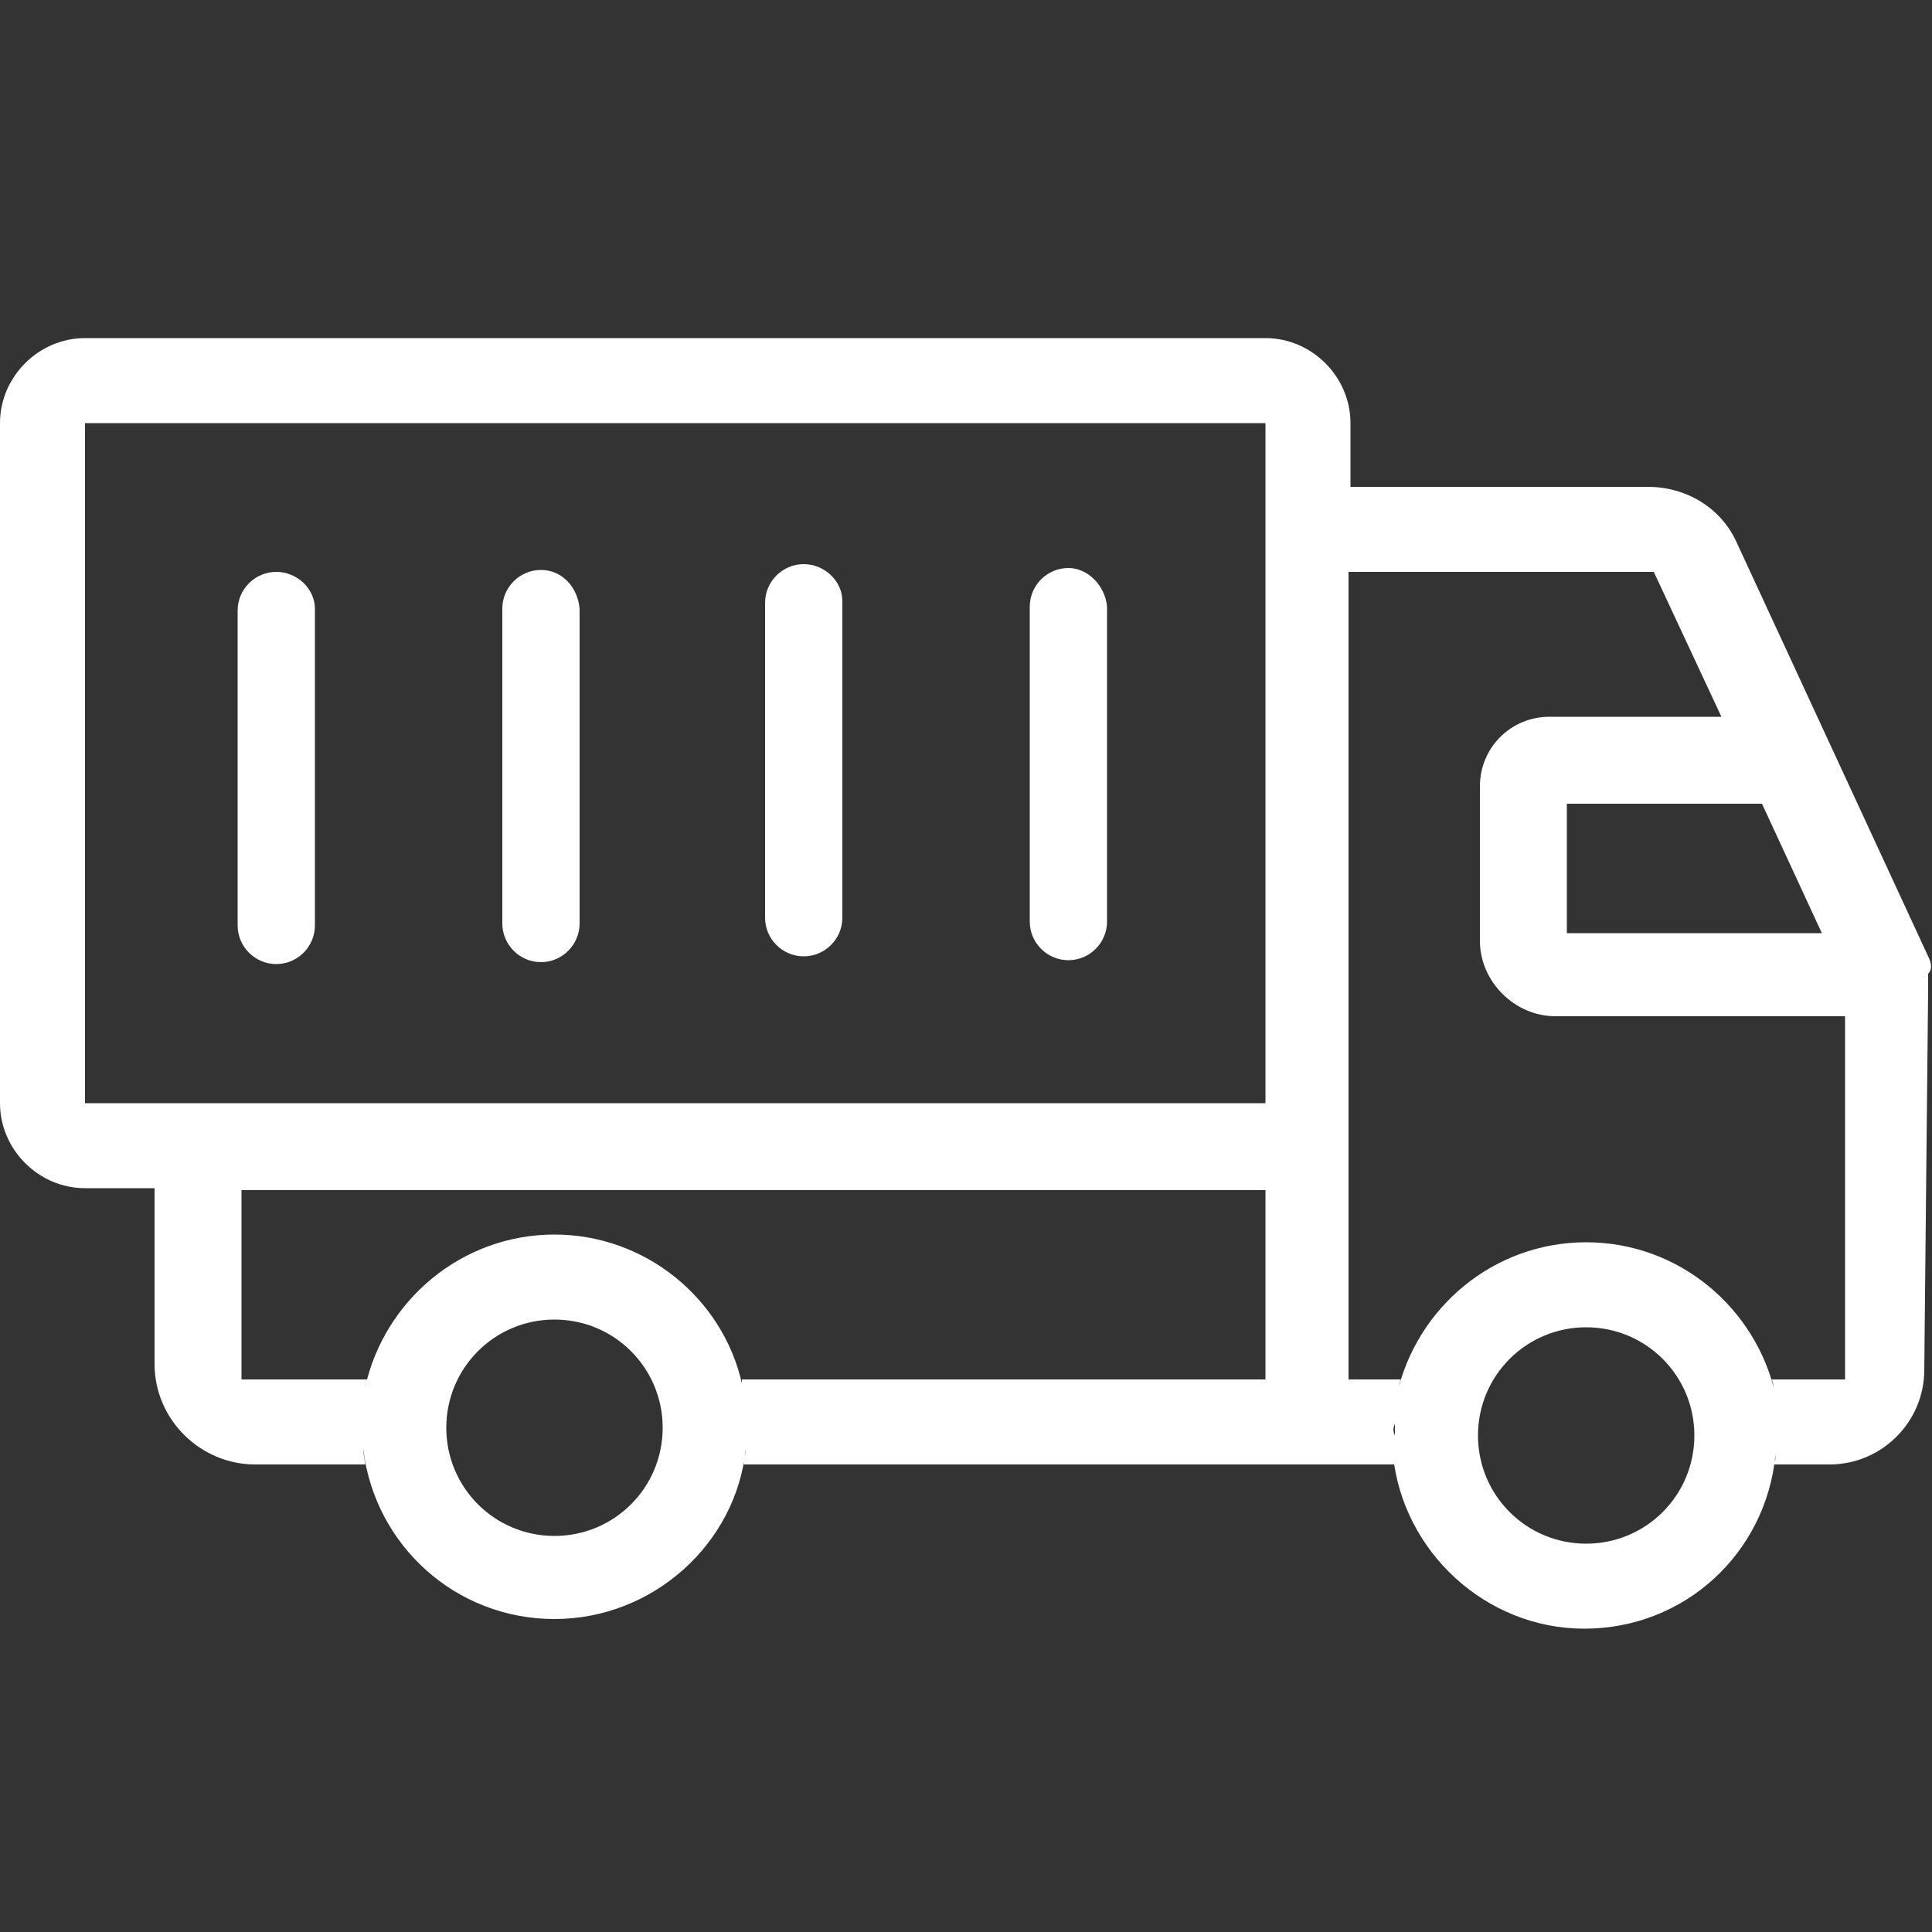
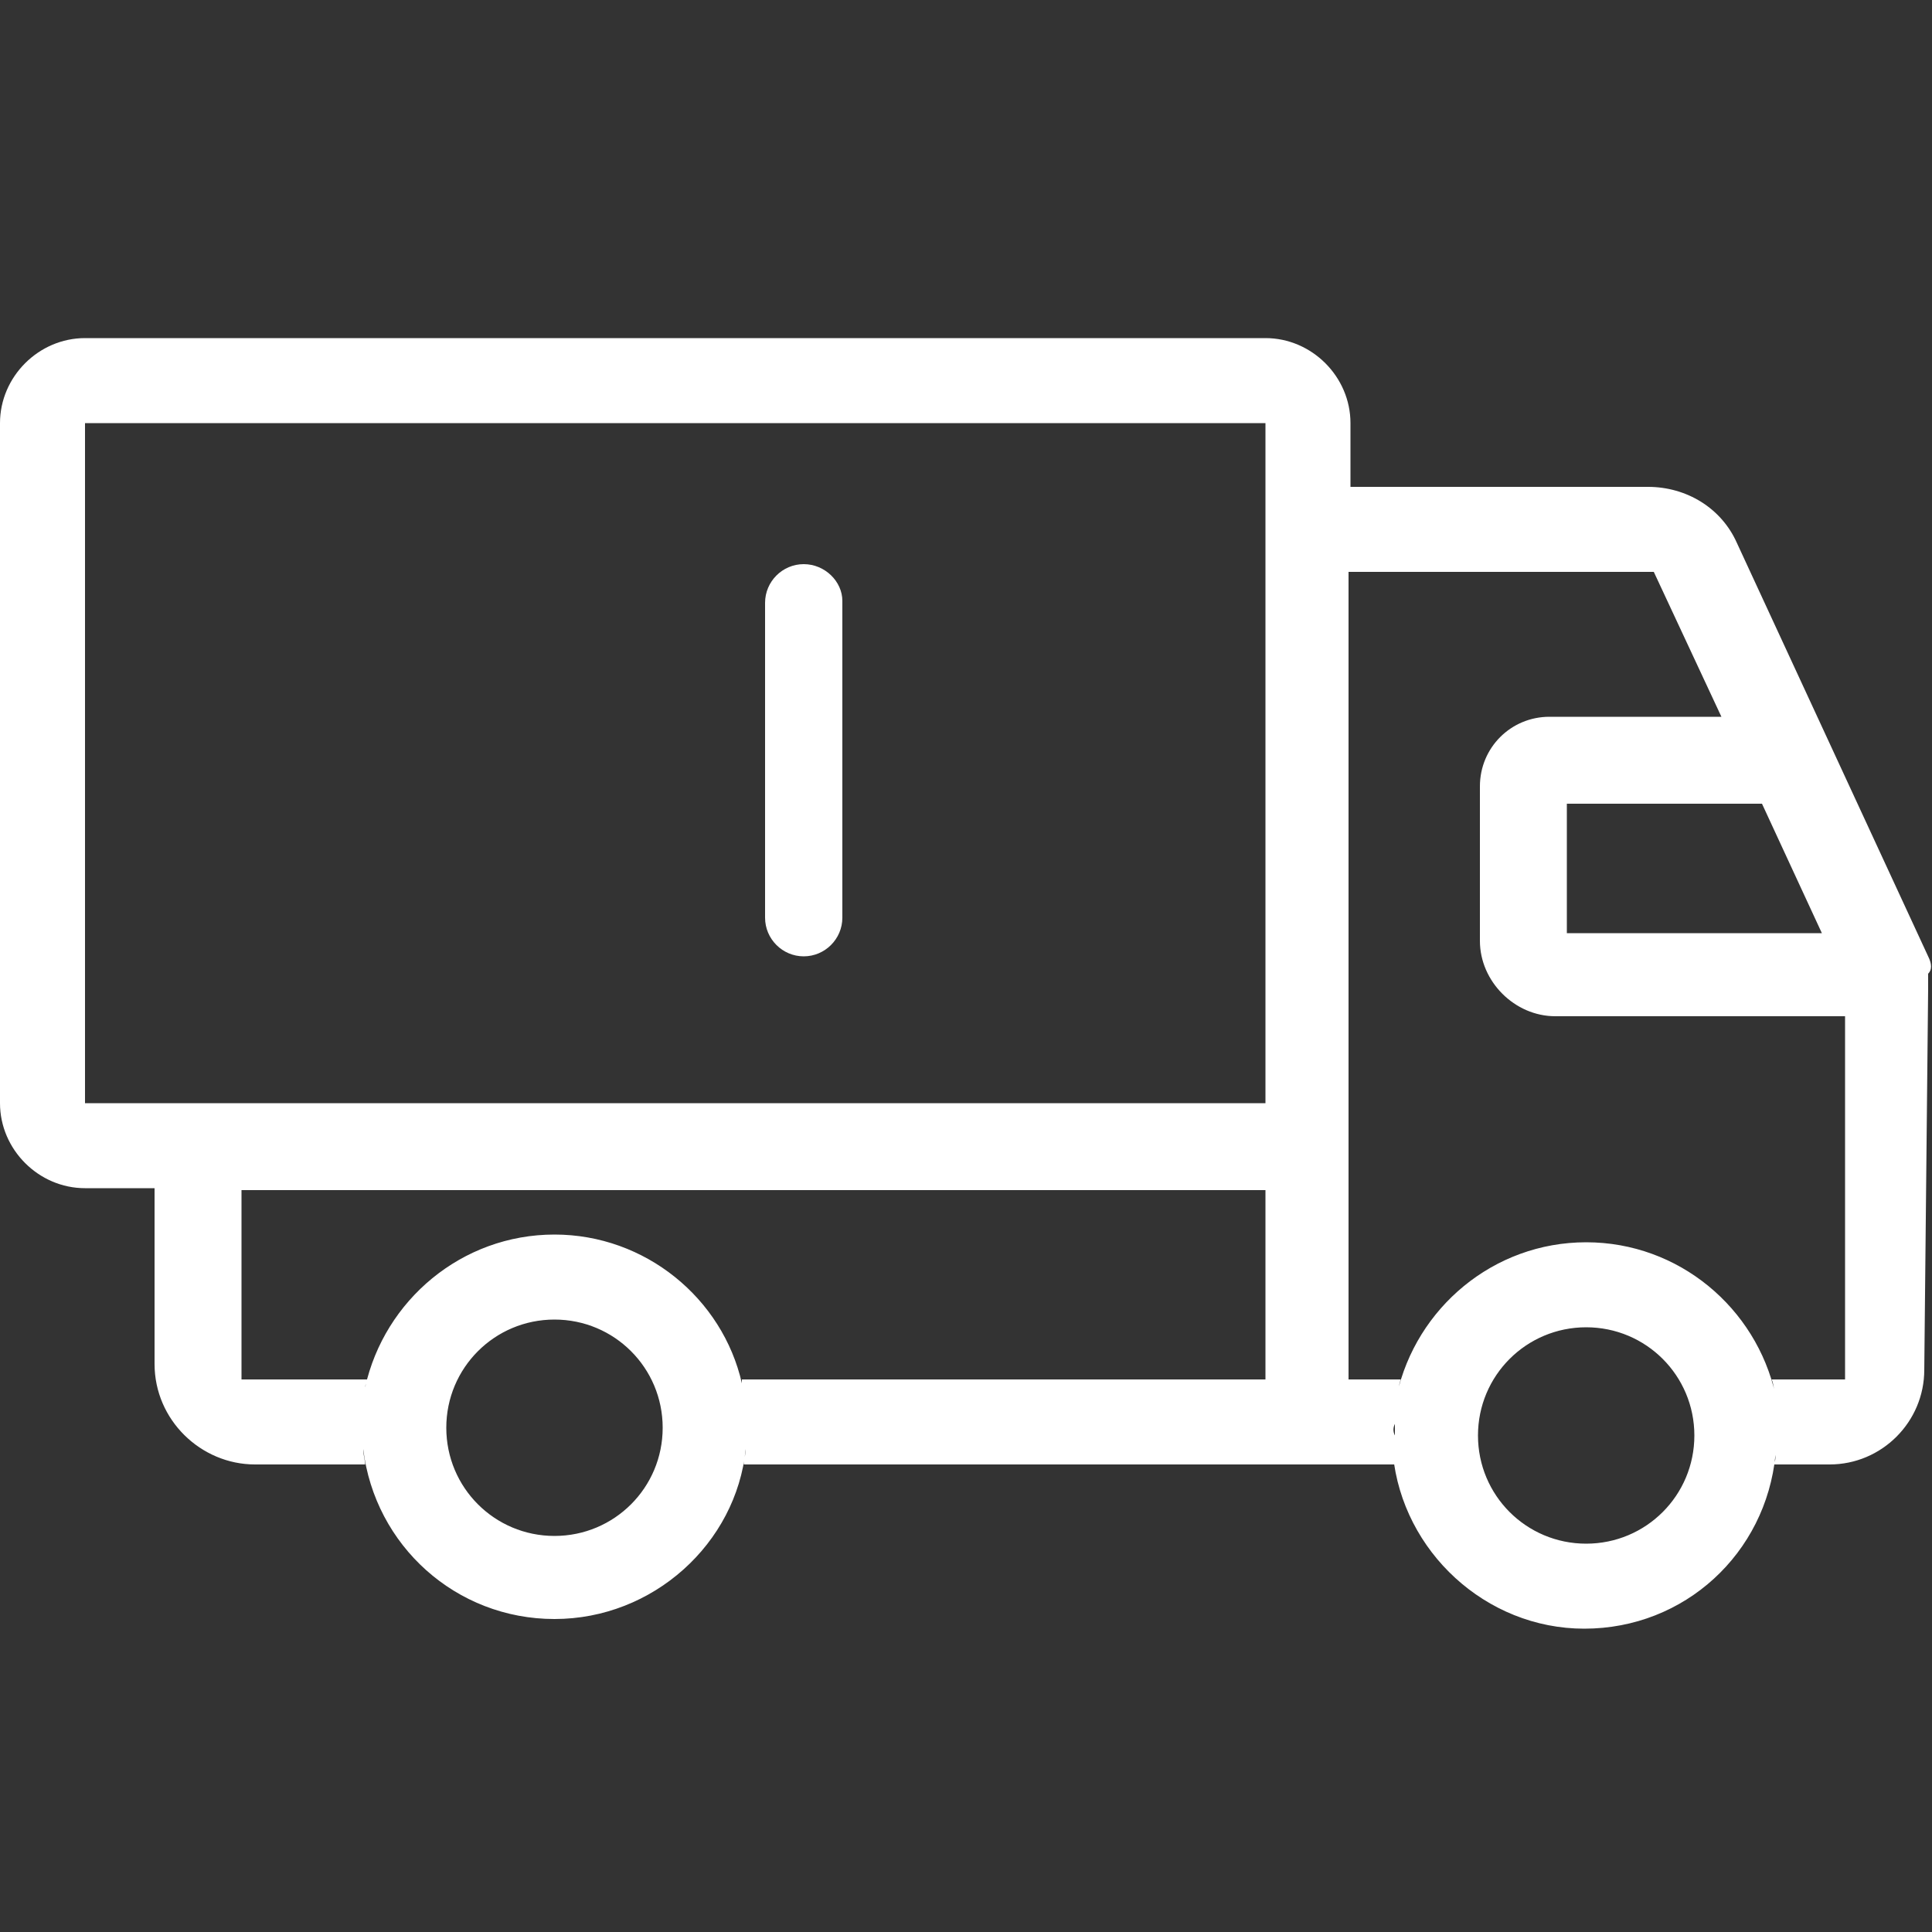
<svg xmlns="http://www.w3.org/2000/svg" fill="#ffffff" width="100px" height="100px" version="1.1" id="Layer_1" x="0px" y="0px" viewBox="0 0 100 100" style="enable-background:new 0 0 100 100;" xml:space="preserve">
  <rect x="0" y="0" width="100" height="100" fill="#333333" stroke="none" />
-   <path d="M14.3,29.6c-1.1,0-2,0.9-2,2v16.3c0,1.1,0.9,2,2,2s2-0.9,2-2V31.5C16.3,30.5,15.4,29.6,14.3,29.6z" />
-   <path d="M28,29.5c-1.1,0-2,0.9-2,2v16.3c0,1.1,0.9,2,2,2s2-0.9,2-2V31.5C29.9,30.4,29.1,29.5,28,29.5z" />
  <path d="M41.6,29.2c-1.1,0-2,0.9-2,2v16.3c0,1.1,0.9,2,2,2s2-0.9,2-2V31.1C43.6,30.1,42.7,29.2,41.6,29.2z" />
-   <path d="M55.3,29.4c-1.1,0-2,0.9-2,2v16.3c0,1.1,0.9,2,2,2s2-0.9,2-2V31.4C57.2,30.3,56.3,29.4,55.3,29.4z" />
  <path d="M99.8,49.5l-9.9-21.4c-0.8-1.8-2.6-2.9-4.6-2.9H69.9v-3.3c0-2.4-2-4.4-4.4-4.4H4.4c-2.4,0-4.4,2-4.4,4.4v35.2  c0,2.4,2,4.4,4.4,4.4H8v9.1c0,2.9,2.4,5.2,5.2,5.2c1.9,0,3.8,0,5.7,0c0-0.2-0.1-0.5-0.1-0.8c0.6,5,4.8,8.8,9.9,8.8  c5.1,0,9.4-3.9,9.9-8.8c0,0.3-0.1,0.5-0.1,0.8c11.2,0,22.5,0,33.7,0c0-0.1,0-0.3-0.1-0.5c0.5,5,4.8,9,9.9,9c5.2,0,9.4-3.9,9.9-9  c0,0.2,0,0.3-0.1,0.5c1,0,1.9,0,2.9,0c2.7,0,4.9-2.2,4.9-4.9l0.2-19.7v-0.8C100,50.2,100,49.9,99.8,49.5z M18.7,74  c0,0.3,0,0.5,0,0.8C18.7,74.6,18.7,74.3,18.7,74z M28.7,79.5c-3.1,0-5.6-2.5-5.6-5.6s2.5-5.6,5.6-5.6s5.6,2.5,5.6,5.6  S31.8,79.5,28.7,79.5z M38.7,74.8c0-0.3,0-0.5,0-0.8C38.7,74.3,38.7,74.6,38.7,74.8z M65.5,71.4c-9,0-18.1,0-27.1,0  c0,0.1,0,0.1,0,0.2c-1-4.4-5-7.7-9.7-7.7c-4.8,0-8.8,3.4-9.8,7.9c0-0.1,0.1-0.3,0.1-0.4c-2.2,0-4.3,0-6.5,0v-0.8v-9h53V71.4z   M38.7,73.7c0-0.2,0-0.3,0-0.5c0,0.1,0,0.1,0,0.2C38.7,73.6,38.7,73.6,38.7,73.7z M38.6,72.5c0-0.1,0-0.3-0.1-0.4  C38.6,72.3,38.6,72.4,38.6,72.5z M18.7,73.7c0-0.1,0-0.1,0-0.2c0-0.2,0-0.4,0-0.6C18.7,73.2,18.7,73.5,18.7,73.7z M18.8,72.7  c0-0.3,0.1-0.6,0.1-0.8C18.8,72.2,18.8,72.5,18.8,72.7z M65.5,57.1H4.4V21.9h61.1V57.1z M91.2,41.6l3.1,6.7H81.1v-6.7H91.2z   M72.2,73.7c0-0.1,0-0.2,0-0.3c0,0.3,0,0.6,0,0.9C72.1,74.1,72.1,73.9,72.2,73.7z M72.1,74.3c0,0.3,0,0.6,0,1  C72.2,75,72.1,74.7,72.1,74.3z M82.1,79.9c-3.1,0-5.6-2.5-5.6-5.6s2.5-5.6,5.6-5.6s5.6,2.5,5.6,5.6S85.2,79.9,82.1,79.9z M92.1,74.3  c0-0.3,0-0.6,0-0.9c0,0.1,0,0.1,0,0.1C92.1,73.8,92.1,74,92.1,74.3z M92.1,75.3c0-0.3,0-0.6,0-0.9C92.1,74.7,92.1,75,92.1,75.3z   M95.6,71.4h-0.1c-1.3,0-2.5,0-3.8,0c0.1,0.2,0.1,0.5,0.2,0.8c-1-4.5-5-7.9-9.8-7.9c-4.8,0-8.8,3.4-9.8,7.9c0.1-0.3,0.1-0.5,0.2-0.8  c-0.9,0-1.8,0-2.7,0V29.6h15.8l3.5,7.5h-8.9c-2,0-3.6,1.6-3.6,3.6v8c0,2.1,1.8,3.9,3.9,3.9h15V71.4z M92.1,73.2  c0-0.3-0.1-0.6-0.1-0.8C92,72.6,92,72.9,92.1,73.2z M72.2,73.2c0-0.3,0.1-0.6,0.1-0.8C72.3,72.6,72.2,72.9,72.2,73.2z" />
</svg>